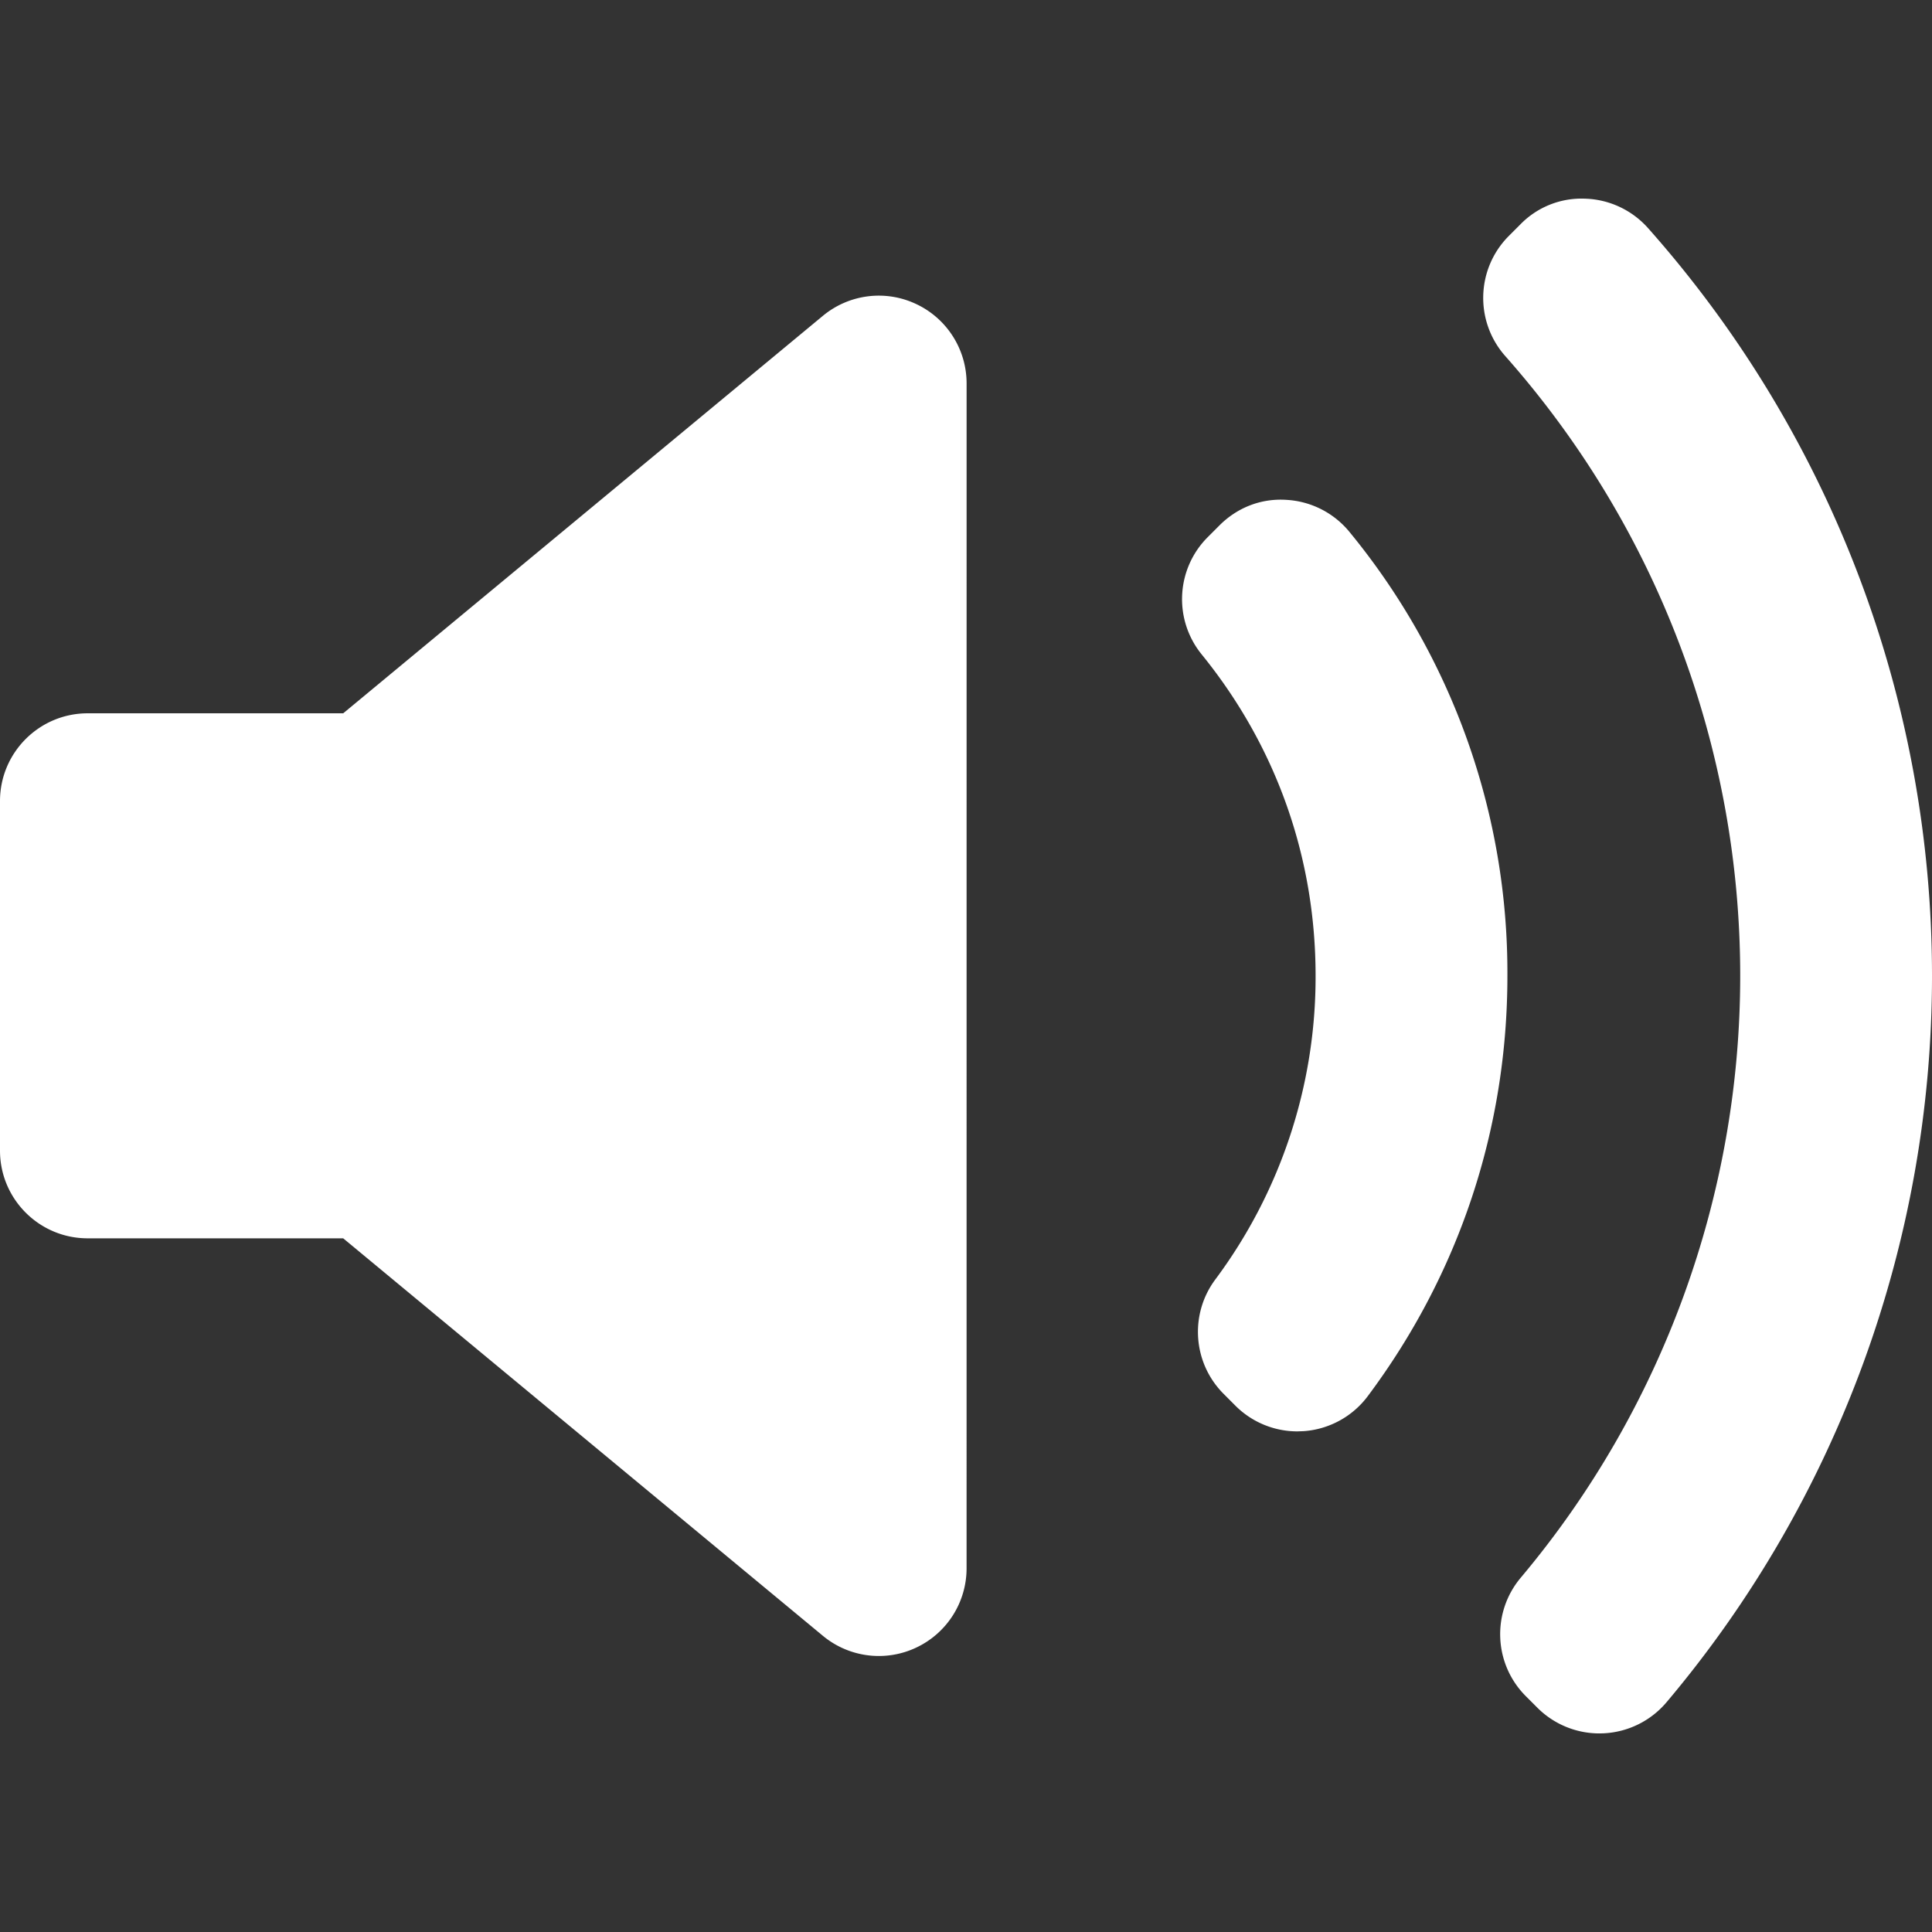
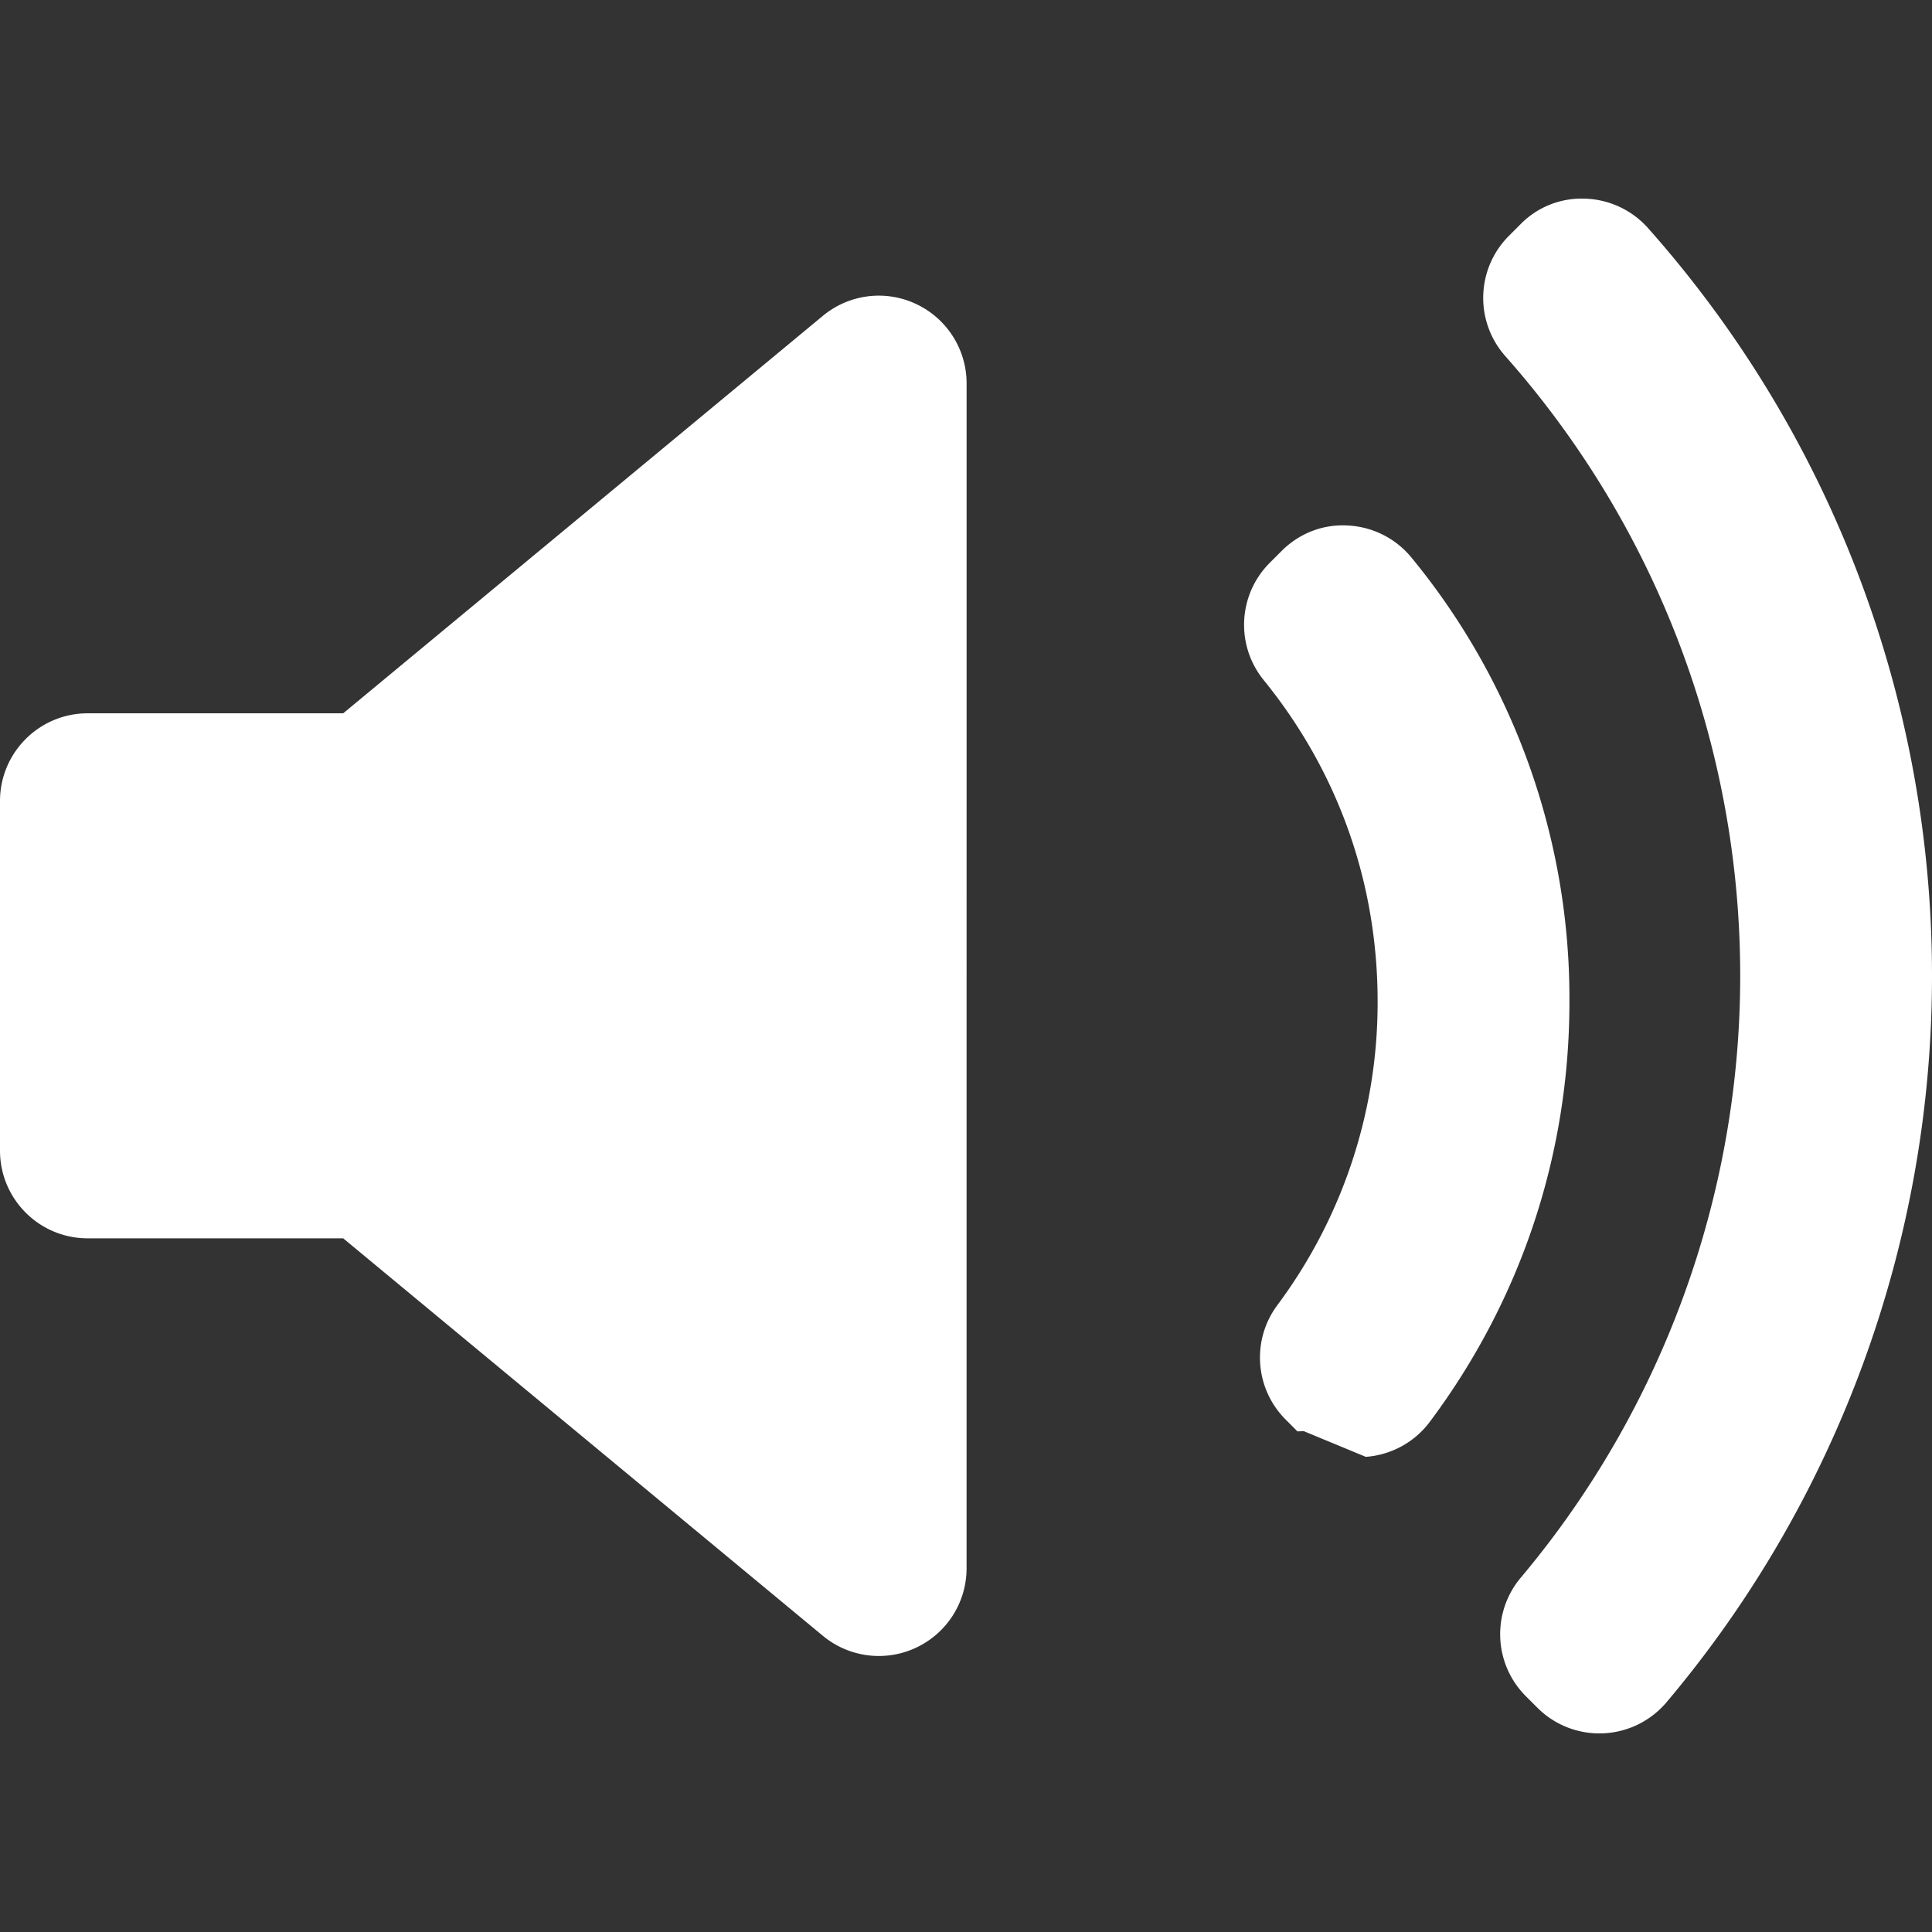
<svg xmlns="http://www.w3.org/2000/svg" width="25px" height="25px" viewBox="0 0 93.038 93.038" fill="#fff">
  <rect x="0" y="0" width="93.038" height="93.038" fill="#333333" stroke="none" />
-   <path d="M46.547 75.521a4.22 4.22 0 0 1-2.429 3.823 4.2 4.2 0 0 1-1.797.402 4.22 4.22 0 0 1-2.696-.973l-23.098-19.14H4.225C1.892 59.635 0 57.742 0 55.409V38.576c0-2.334 1.892-4.226 4.225-4.226h12.303l23.098-19.14c1.262-1.046 3.012-1.269 4.493-.569 1.481.695 2.429 2.185 2.429 3.823l-.001 57.057zm16.237-6.602l-.304.011a4.22 4.22 0 0 1-2.987-1.237l-.565-.567c-1.482-1.479-1.656-3.822-.408-5.504a24.38 24.38 0 0 0 4.834-14.628c0-5.706-1.896-11.058-5.484-15.478-1.366-1.68-1.24-4.12.291-5.65l.564-.565c.844-.844 1.975-1.304 3.199-1.231a4.23 4.23 0 0 1 3.061 1.545 33.41 33.41 0 0 1 7.606 21.38c0 7.354-2.325 14.354-6.725 20.24a4.23 4.23 0 0 1-3.082 1.684zm17.468 13.057a4.23 4.23 0 0 1-3.052 1.495l-.177.004a4.22 4.22 0 0 1-2.988-1.237l-.555-.555c-1.551-1.55-1.656-4.029-.246-5.707 6.814-8.104 10.568-18.396 10.568-28.982 0-11.011-4.019-21.611-11.314-29.847-1.479-1.672-1.404-4.203.17-5.783l.554-.555a4.11 4.11 0 0 1 3.115-1.242c1.163.033 2.263.547 3.036 1.417 8.818 9.928 13.675 22.718 13.675 36.01.002 12.789-4.539 25.213-12.786 34.982z" />
+   <path d="M46.547 75.521a4.22 4.22 0 0 1-2.429 3.823 4.2 4.2 0 0 1-1.797.402 4.22 4.22 0 0 1-2.696-.973l-23.098-19.14H4.225C1.892 59.635 0 57.742 0 55.409V38.576c0-2.334 1.892-4.226 4.225-4.226h12.303l23.098-19.14c1.262-1.046 3.012-1.269 4.493-.569 1.481.695 2.429 2.185 2.429 3.823l-.001 57.057zm16.237-6.602l-.304.011l-.565-.567c-1.482-1.479-1.656-3.822-.408-5.504a24.38 24.38 0 0 0 4.834-14.628c0-5.706-1.896-11.058-5.484-15.478-1.366-1.68-1.24-4.12.291-5.65l.564-.565c.844-.844 1.975-1.304 3.199-1.231a4.23 4.23 0 0 1 3.061 1.545 33.41 33.41 0 0 1 7.606 21.38c0 7.354-2.325 14.354-6.725 20.24a4.23 4.23 0 0 1-3.082 1.684zm17.468 13.057a4.23 4.23 0 0 1-3.052 1.495l-.177.004a4.22 4.22 0 0 1-2.988-1.237l-.555-.555c-1.551-1.55-1.656-4.029-.246-5.707 6.814-8.104 10.568-18.396 10.568-28.982 0-11.011-4.019-21.611-11.314-29.847-1.479-1.672-1.404-4.203.17-5.783l.554-.555a4.11 4.11 0 0 1 3.115-1.242c1.163.033 2.263.547 3.036 1.417 8.818 9.928 13.675 22.718 13.675 36.01.002 12.789-4.539 25.213-12.786 34.982z" />
</svg>